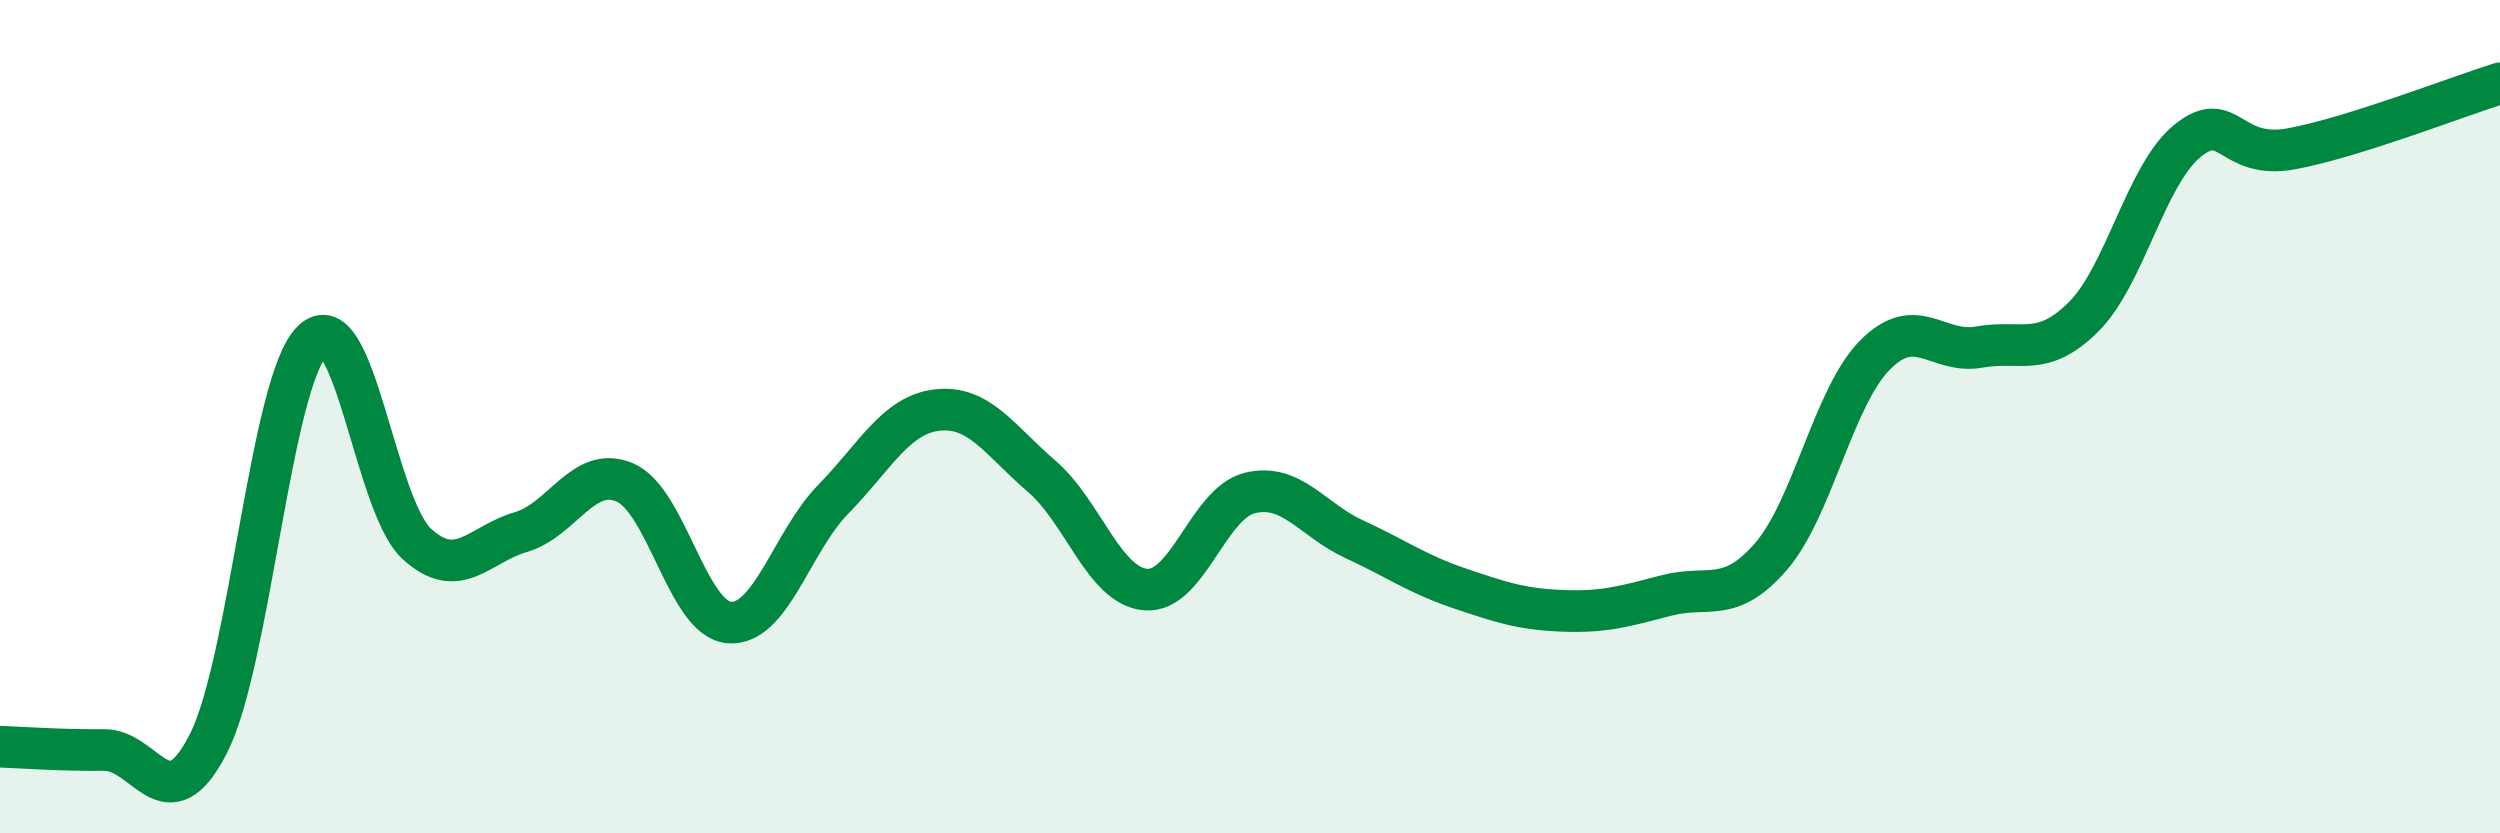
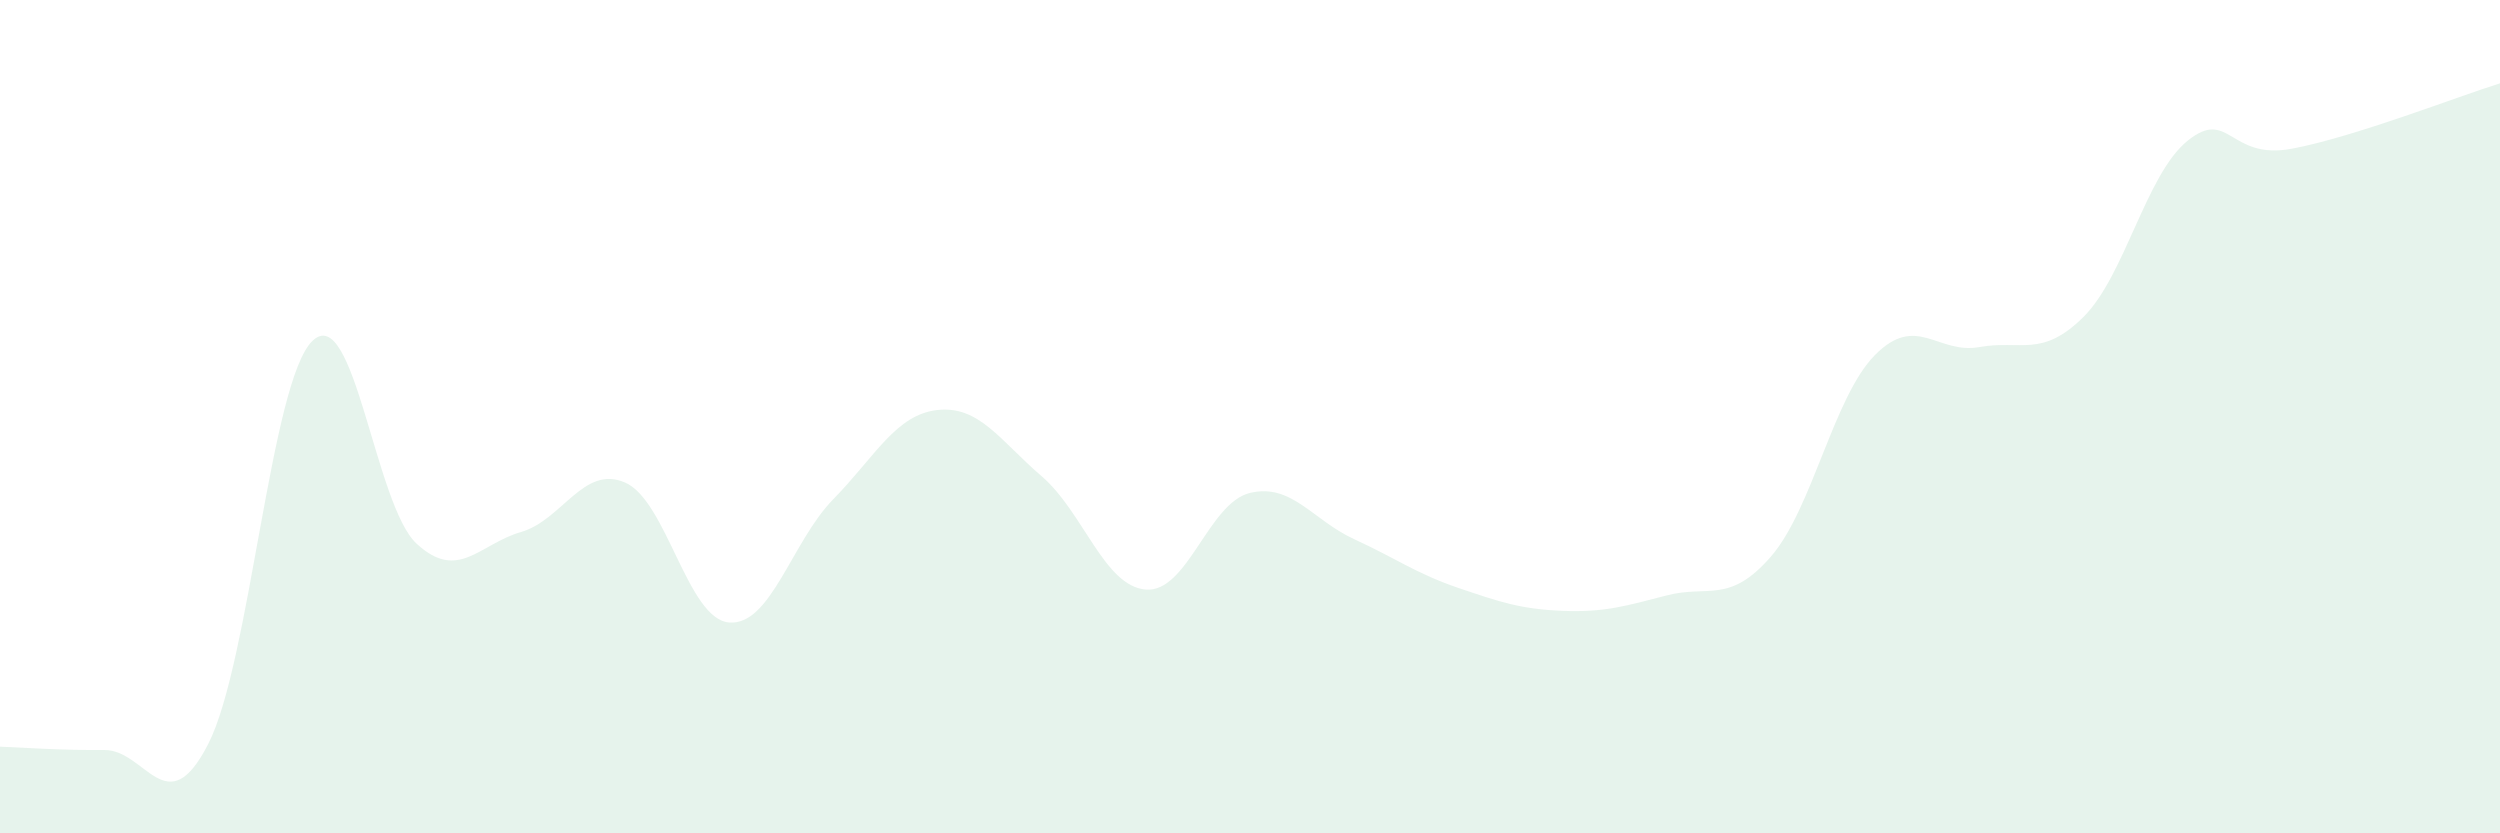
<svg xmlns="http://www.w3.org/2000/svg" width="60" height="20" viewBox="0 0 60 20">
  <path d="M 0,17.92 C 0.5,17.94 1.5,18.01 2.5,18 C 3.5,17.99 4,19.81 5,17.85 C 6,15.89 6.5,9.14 7.5,8.18 C 8.5,7.22 9,12.13 10,13.05 C 11,13.97 11.5,13.06 12.5,12.77 C 13.5,12.48 14,11.15 15,11.58 C 16,12.01 16.5,14.86 17.5,14.94 C 18.5,15.02 19,13 20,11.98 C 21,10.96 21.5,9.95 22.5,9.84 C 23.5,9.73 24,10.57 25,11.43 C 26,12.29 26.5,14.07 27.5,14.15 C 28.5,14.23 29,12.07 30,11.83 C 31,11.59 31.5,12.48 32.5,12.94 C 33.5,13.4 34,13.77 35,14.11 C 36,14.45 36.5,14.62 37.5,14.66 C 38.5,14.7 39,14.55 40,14.29 C 41,14.03 41.5,14.51 42.5,13.36 C 43.5,12.21 44,9.53 45,8.52 C 46,7.51 46.5,8.51 47.5,8.33 C 48.5,8.15 49,8.6 50,7.61 C 51,6.62 51.5,4.19 52.5,3.38 C 53.5,2.57 53.5,3.85 55,3.57 C 56.5,3.29 59,2.31 60,2L60 20L0 20Z" fill="#008740" opacity="0.1" stroke-linecap="round" stroke-linejoin="round" />
-   <path d="M 0,17.92 C 0.5,17.94 1.5,18.01 2.5,18 C 3.5,17.99 4,19.81 5,17.85 C 6,15.89 6.5,9.14 7.5,8.18 C 8.5,7.22 9,12.13 10,13.05 C 11,13.97 11.5,13.06 12.5,12.77 C 13.5,12.48 14,11.15 15,11.58 C 16,12.01 16.5,14.86 17.5,14.94 C 18.5,15.02 19,13 20,11.98 C 21,10.96 21.5,9.95 22.5,9.84 C 23.5,9.73 24,10.57 25,11.43 C 26,12.29 26.5,14.07 27.5,14.15 C 28.5,14.23 29,12.07 30,11.83 C 31,11.59 31.5,12.48 32.5,12.94 C 33.5,13.4 34,13.77 35,14.11 C 36,14.45 36.5,14.62 37.5,14.66 C 38.5,14.7 39,14.55 40,14.29 C 41,14.03 41.5,14.51 42.5,13.36 C 43.5,12.21 44,9.53 45,8.52 C 46,7.51 46.5,8.51 47.5,8.33 C 48.5,8.15 49,8.6 50,7.61 C 51,6.62 51.5,4.19 52.5,3.38 C 53.5,2.57 53.5,3.85 55,3.57 C 56.5,3.29 59,2.31 60,2" stroke="#008740" stroke-width="1" fill="none" stroke-linecap="round" stroke-linejoin="round" />
</svg>